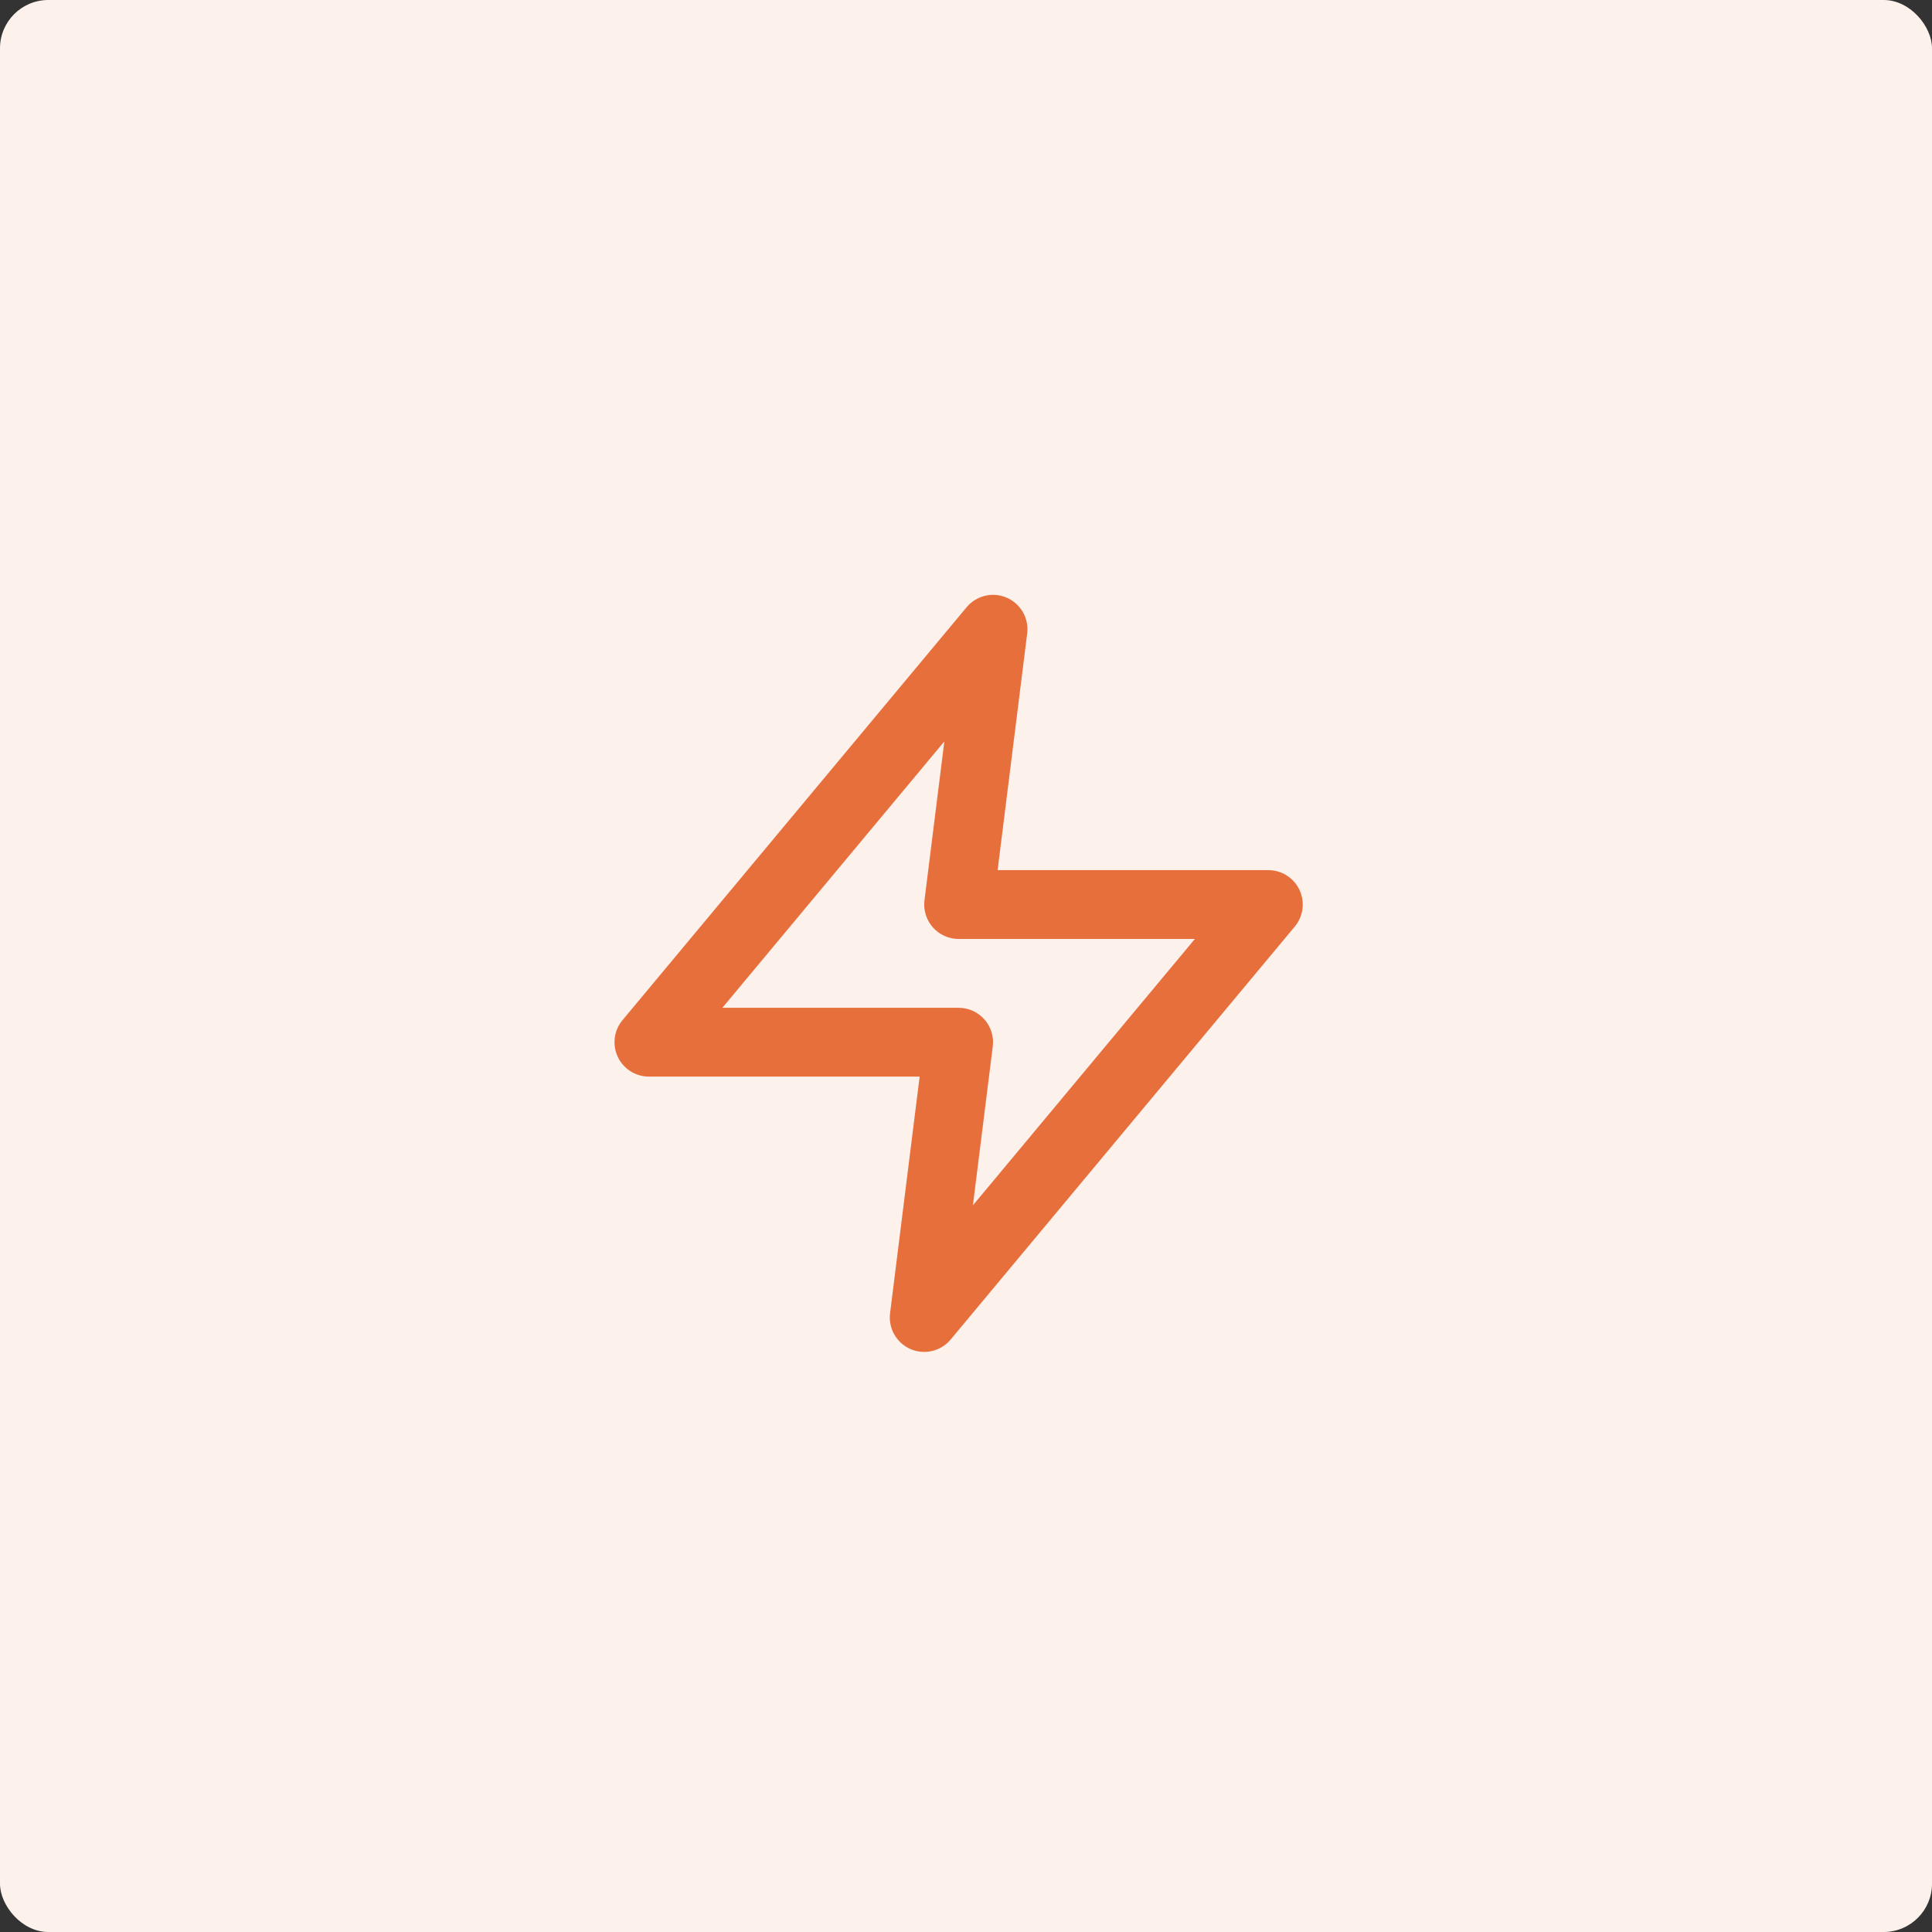
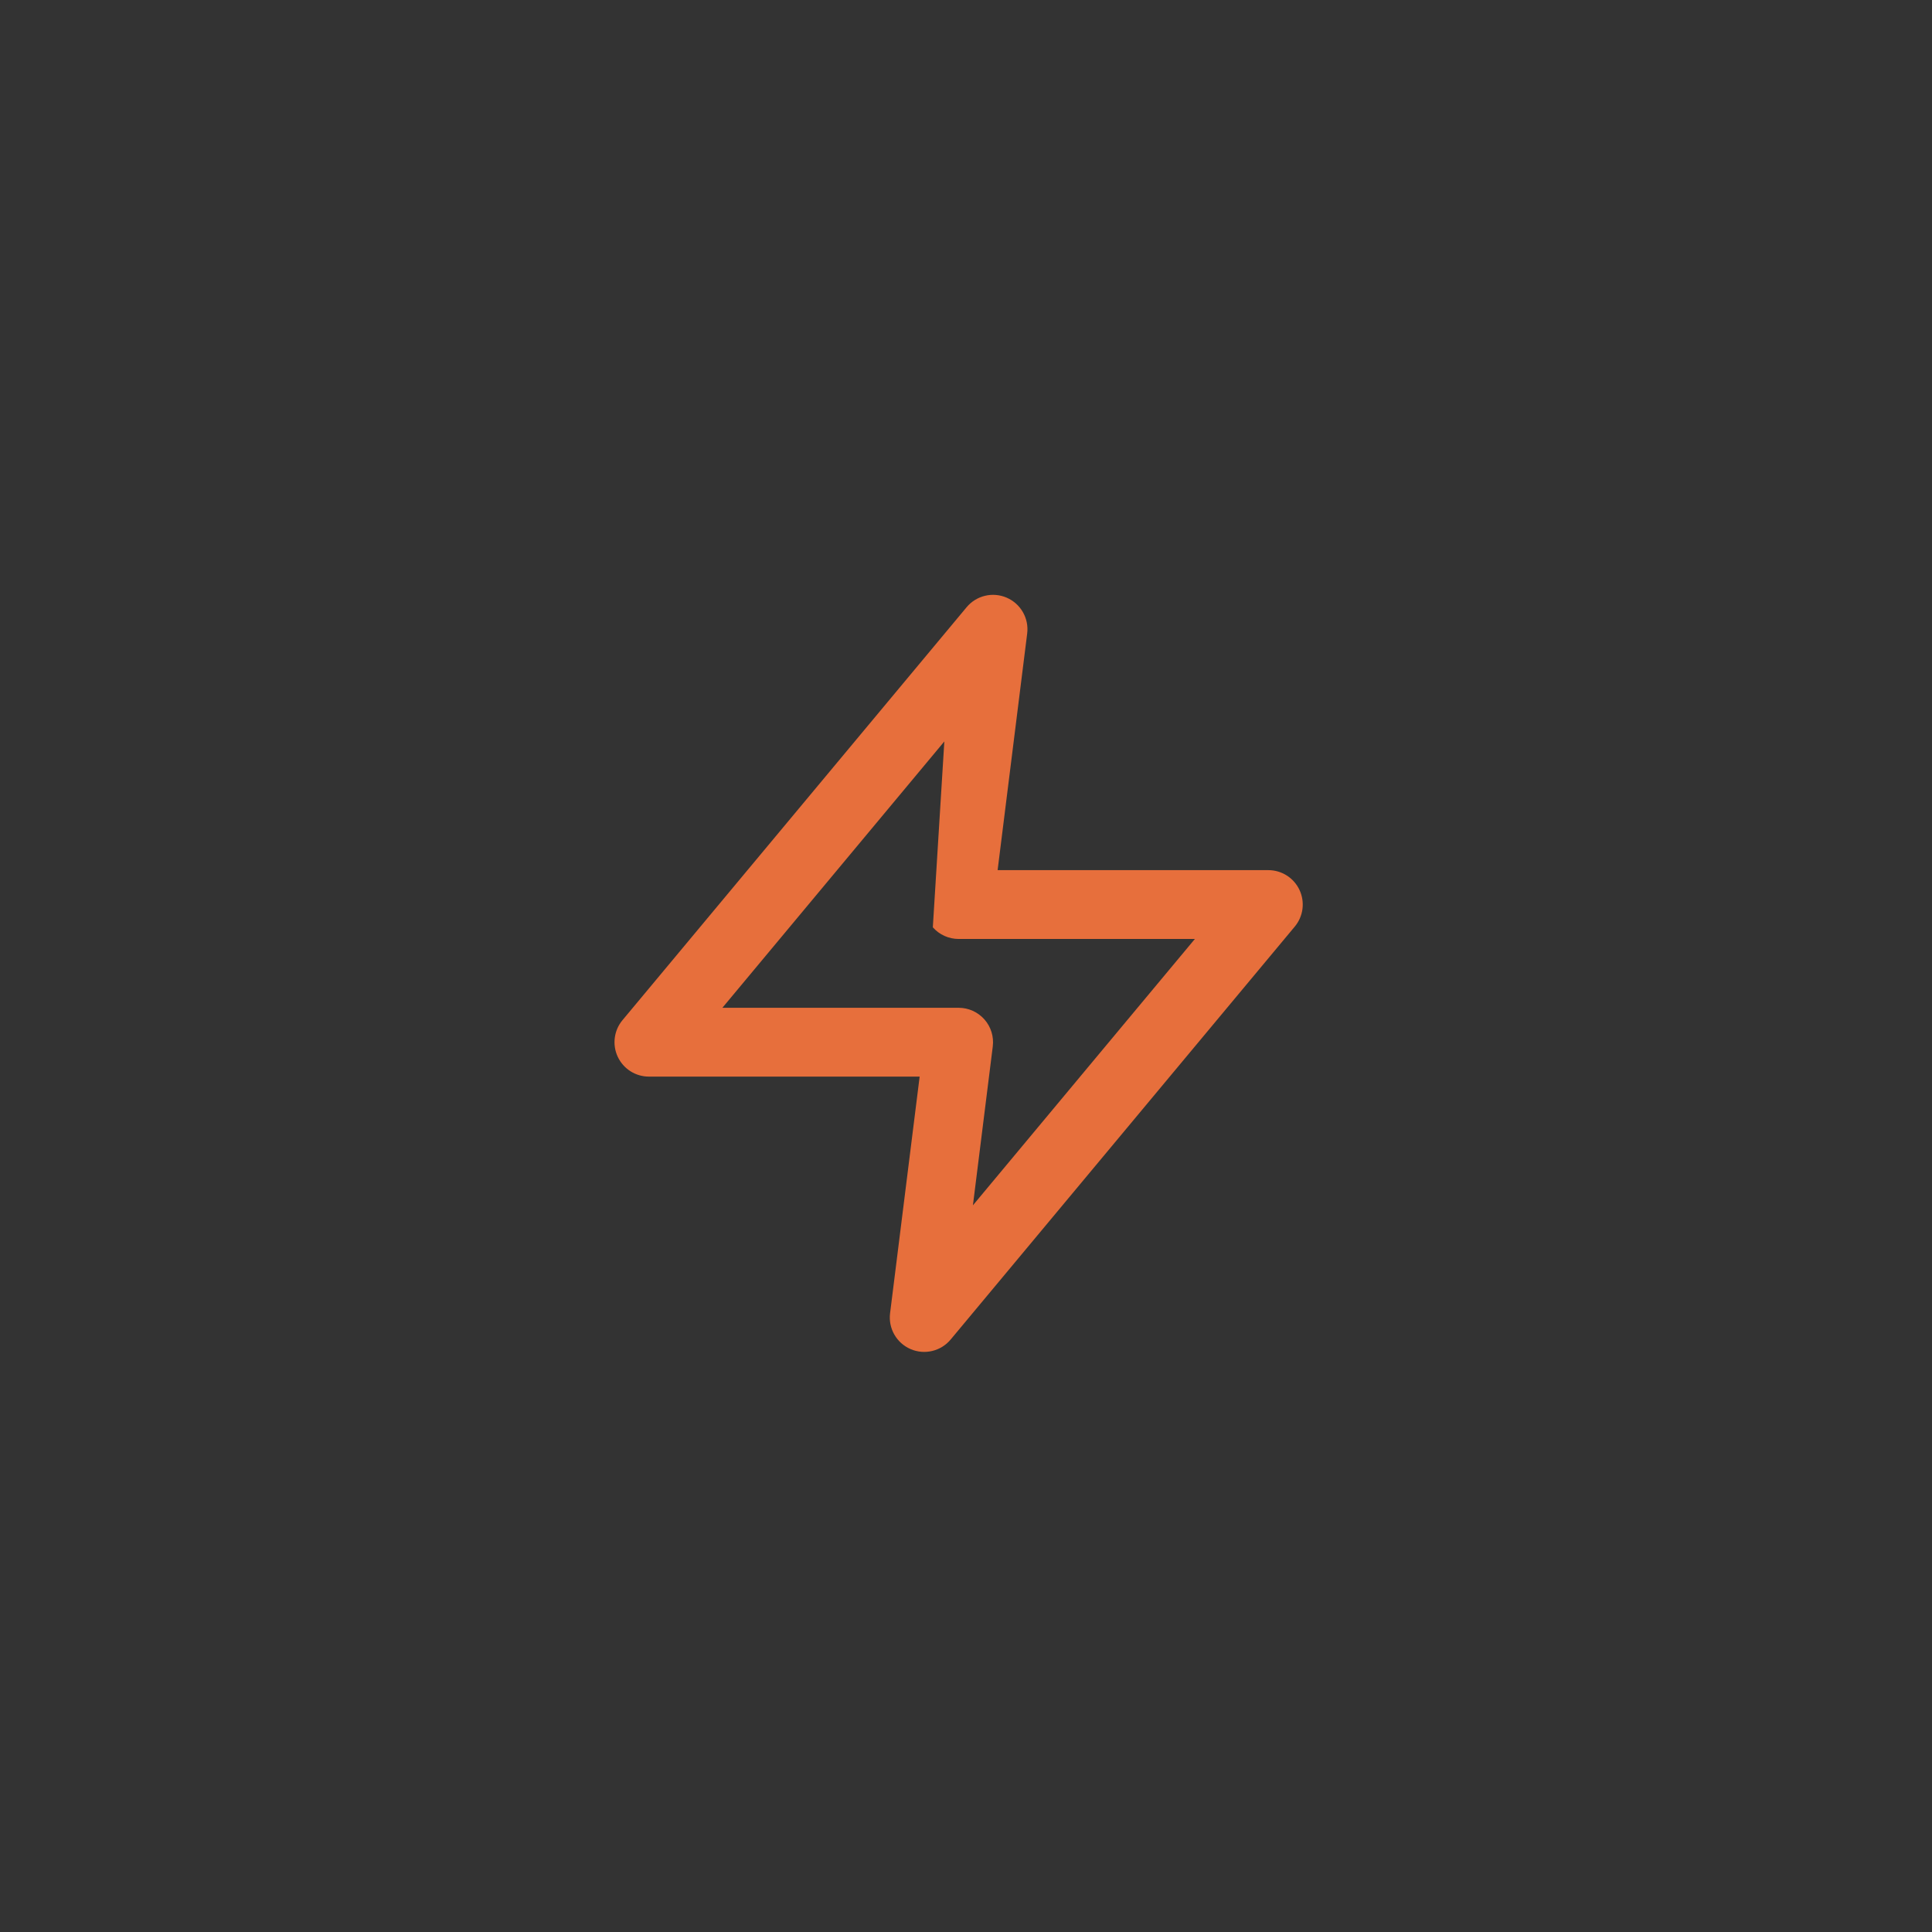
<svg xmlns="http://www.w3.org/2000/svg" width="160" height="160" viewBox="0 0 160 160" fill="none">
  <rect x="0" y="0" width="160" height="160" fill="#333333" stroke="none" />
-   <rect width="160" height="160" rx="4" fill="#FDF1EC" />
-   <path d="M83.374 49.498C84.535 50.002 85.224 51.21 85.067 52.465L82.618 72.061H105.038C106.144 72.061 107.15 72.701 107.619 73.702C108.088 74.704 107.935 75.886 107.228 76.735L78.729 110.934C77.919 111.906 76.565 112.227 75.405 111.724C74.244 111.22 73.555 110.011 73.712 108.756L76.161 89.16H53.74C52.635 89.16 51.629 88.521 51.16 87.519C50.691 86.518 50.843 85.335 51.551 84.486L80.05 50.288C80.86 49.316 82.214 48.994 83.374 49.498ZM59.825 83.461H79.389C80.207 83.461 80.985 83.812 81.526 84.424C82.067 85.037 82.319 85.853 82.217 86.664L80.573 99.818L98.954 77.761H79.389C78.572 77.761 77.794 77.41 77.253 76.797C76.712 76.184 76.46 75.369 76.561 74.558L78.206 61.404L59.825 83.461Z" fill="#E76F3C" />
+   <path d="M83.374 49.498C84.535 50.002 85.224 51.21 85.067 52.465L82.618 72.061H105.038C106.144 72.061 107.15 72.701 107.619 73.702C108.088 74.704 107.935 75.886 107.228 76.735L78.729 110.934C77.919 111.906 76.565 112.227 75.405 111.724C74.244 111.22 73.555 110.011 73.712 108.756L76.161 89.16H53.74C52.635 89.16 51.629 88.521 51.16 87.519C50.691 86.518 50.843 85.335 51.551 84.486L80.05 50.288C80.86 49.316 82.214 48.994 83.374 49.498ZM59.825 83.461H79.389C80.207 83.461 80.985 83.812 81.526 84.424C82.067 85.037 82.319 85.853 82.217 86.664L80.573 99.818L98.954 77.761H79.389C78.572 77.761 77.794 77.41 77.253 76.797L78.206 61.404L59.825 83.461Z" fill="#E76F3C" />
</svg>